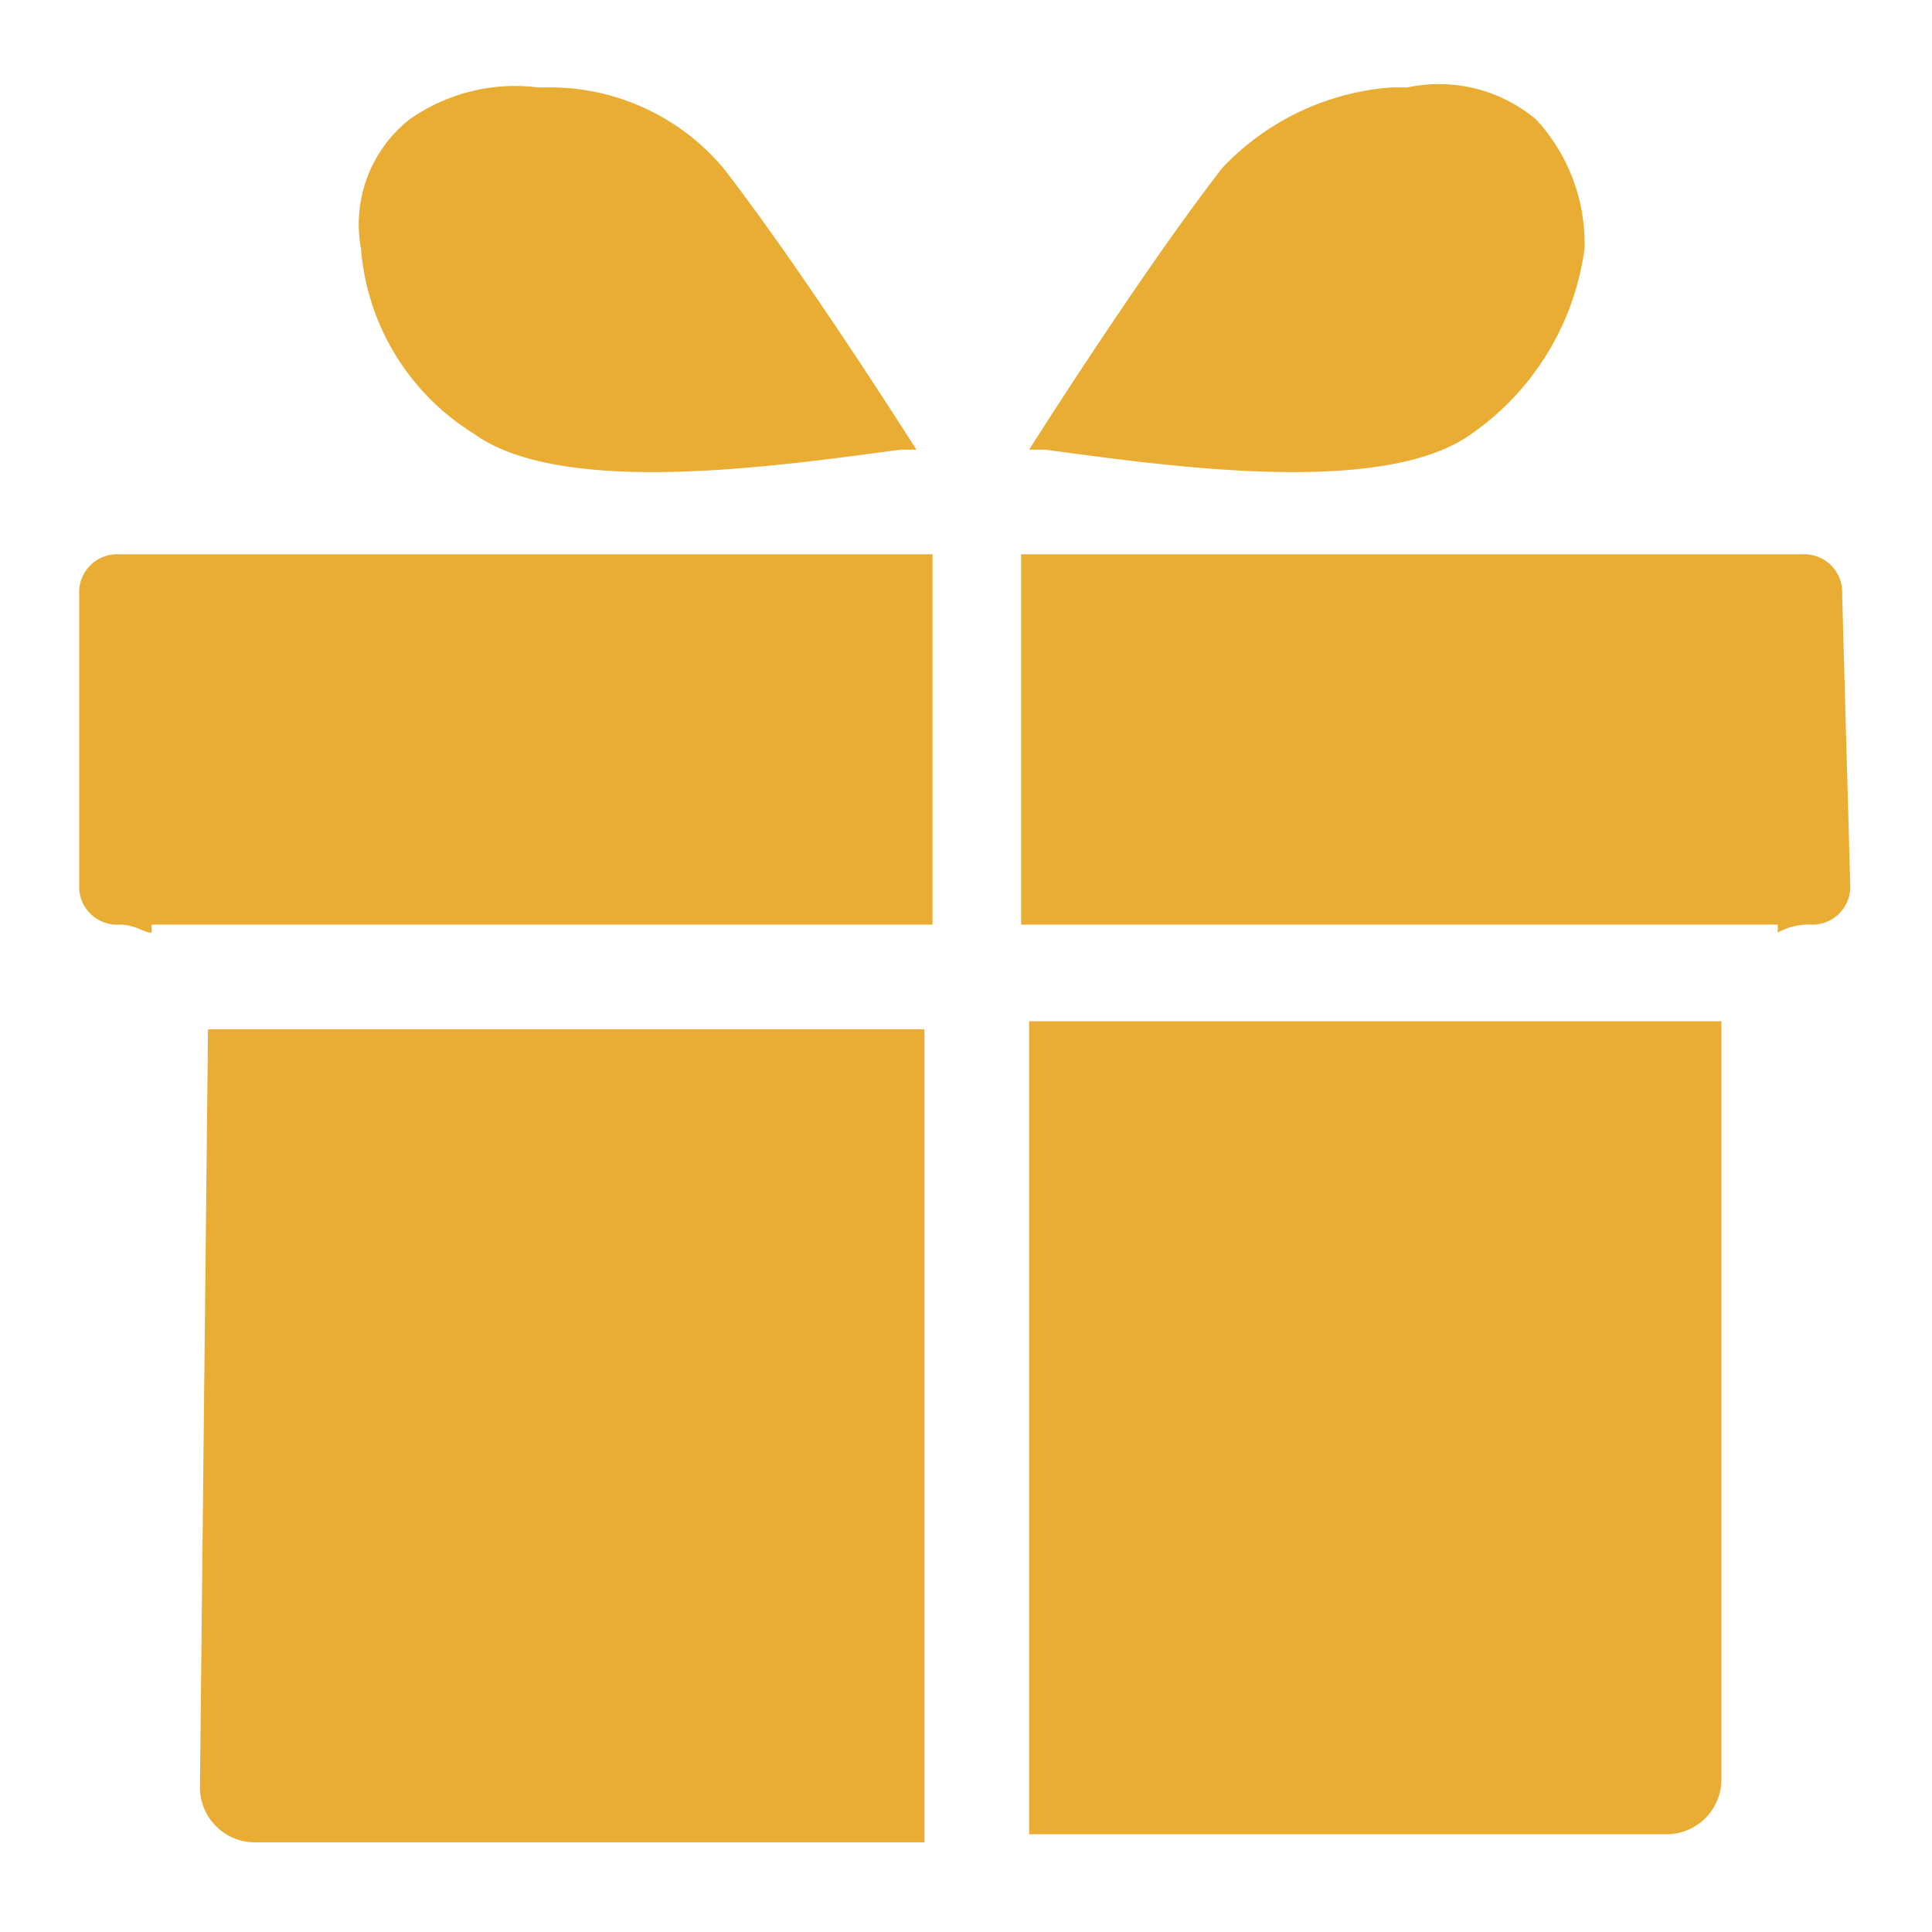
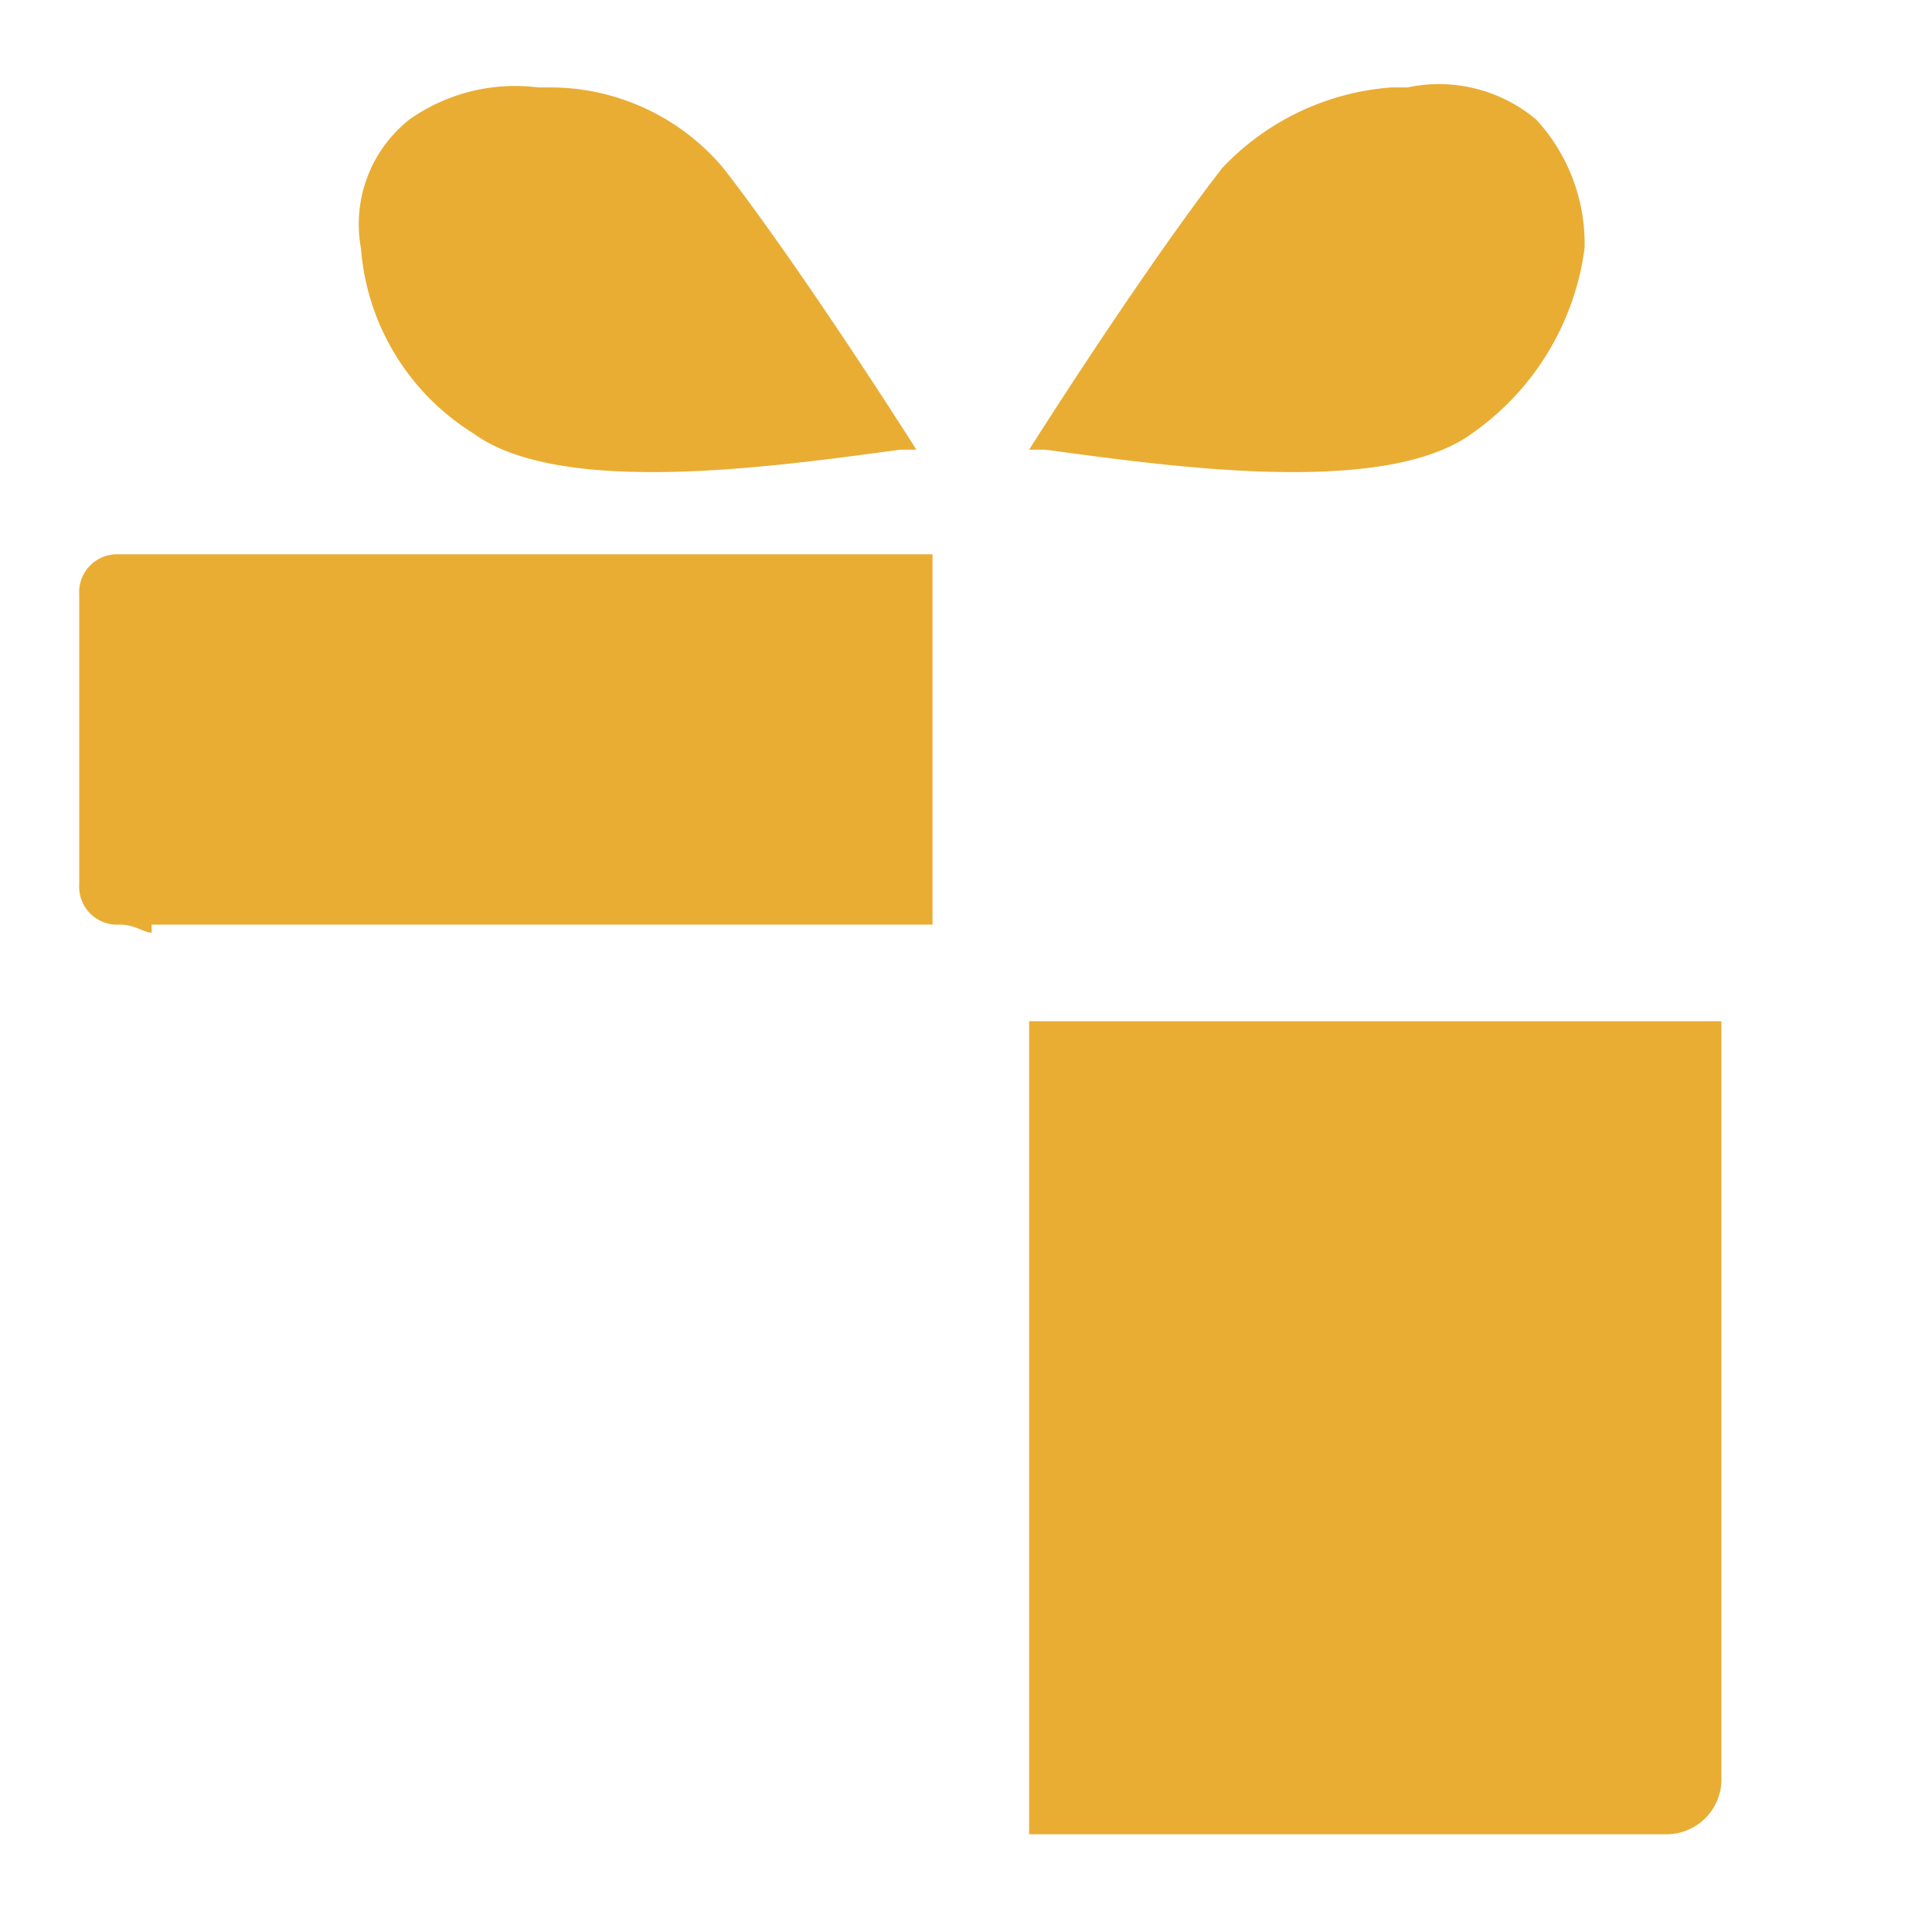
<svg xmlns="http://www.w3.org/2000/svg" width="24" height="24" viewBox="0 0 24 24">
  <defs>
    <clipPath id="clip-path">
      <rect id="Rectangle_57404" data-name="Rectangle 57404" width="24" height="24" fill="#e9ad34" />
    </clipPath>
  </defs>
  <g id="Footer_活动" clip-path="url(#clip-path)">
    <rect id="Rectangle_56259" width="24" height="24" fill="none" />
    <g id="Group_5340" transform="translate(-1953.816 -1556.014)">
      <path id="Path_8107" d="M1958.9,1557.5a2.276,2.276,0,0,1,1.6-.4h.2a2.814,2.814,0,0,1,2.1,1h0c.7.9,1.7,2.4,2.4,3.5h-.2c-1.5.2-4.2.6-5.3-.2a2.977,2.977,0,0,1-1.4-2.3,1.66,1.66,0,0,1,.6-1.6Z" fill="#e9ad34" />
      <path id="Path_8108" d="M1972.9,1557.5a2.272,2.272,0,0,1,.6,1.6,3.342,3.342,0,0,1-1.4,2.3c-1.1.8-3.8.4-5.3.2h-.2c.7-1.1,1.7-2.6,2.4-3.5h0a3.217,3.217,0,0,1,2.1-1h.2a1.877,1.877,0,0,1,1.6.4Z" fill="#e9ad34" />
      <path id="Path_8109" d="M1954.8,1567v-3.6a.472.472,0,0,1,.5-.5h10.1v4.6h-9.7v.1c-.1,0-.2-.1-.4-.1a.472.472,0,0,1-.5-.5Z" fill="#e9ad34" />
-       <path id="Path_8110" d="M1956.4,1568.8h8.9v10.1H1957a.683.683,0,0,1-.7-.7h0Z" fill="#e9ad34" />
      <path id="Path_8111" d="M1966.6,1578.8v-10.1h8.6v9.4a.683.683,0,0,1-.7.7Z" fill="#e9ad34" />
-       <path id="Path_8112" d="M1976.8,1567a.472.472,0,0,1-.5.5h0a.756.756,0,0,0-.4.1v-.1h-9.4v-4.6h9.7a.472.472,0,0,1,.5.5Z" fill="#e9ad34" />
    </g>
  </g>
</svg>